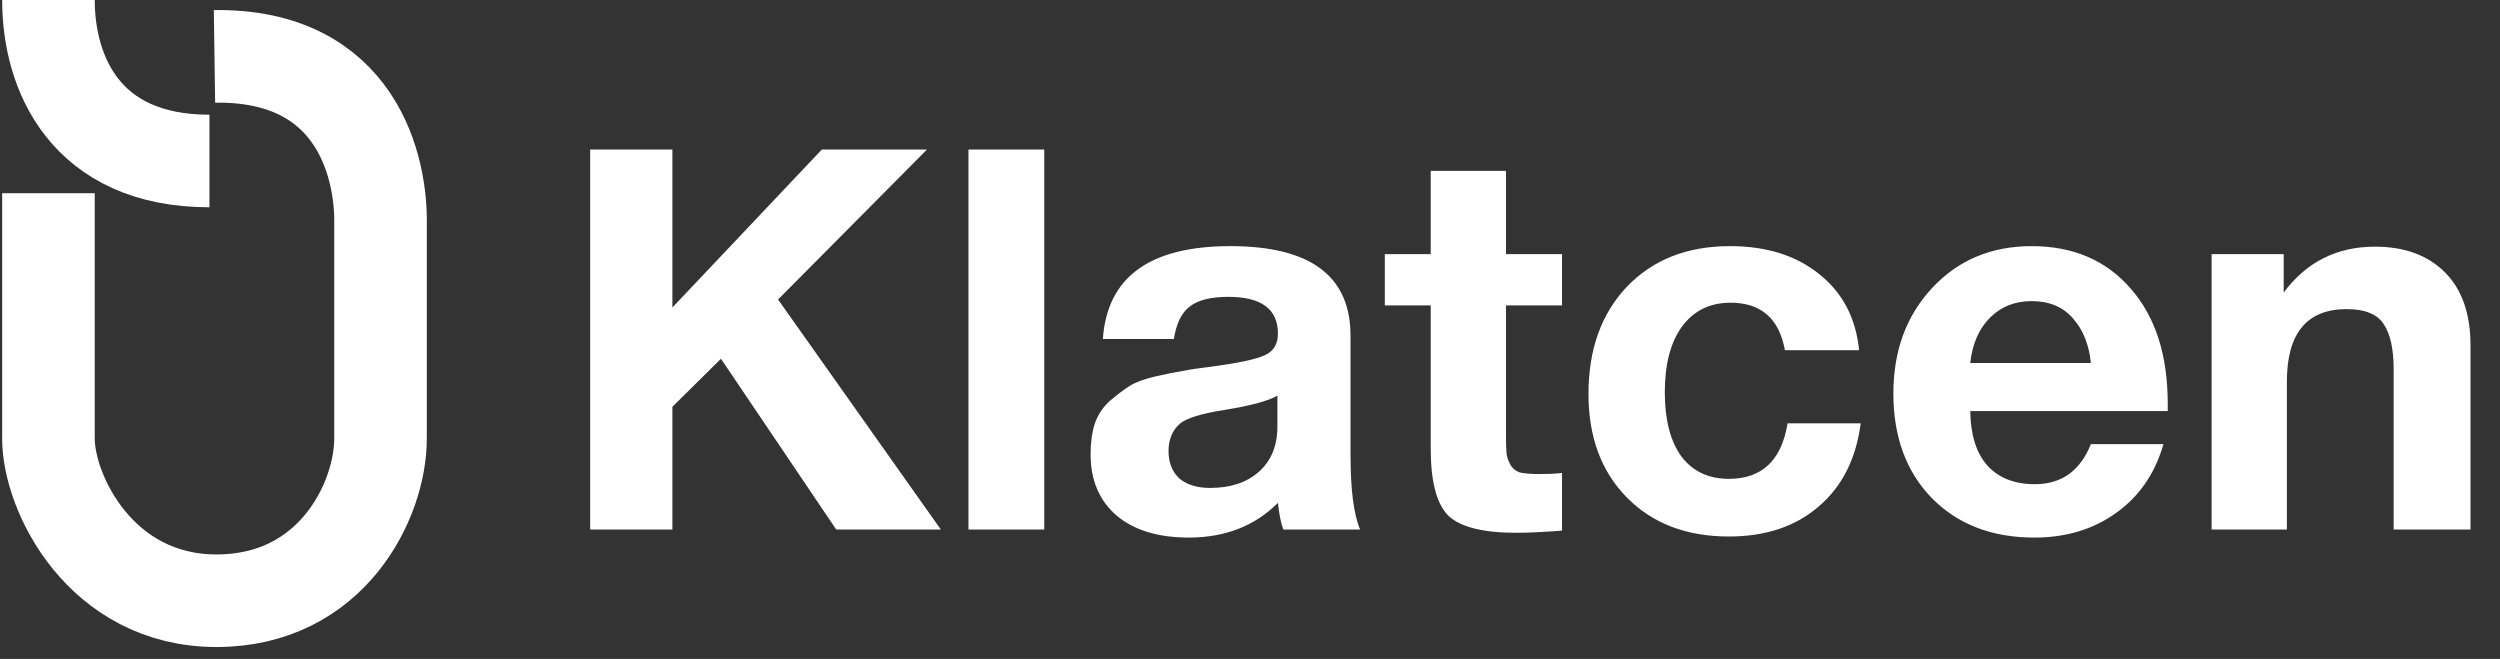
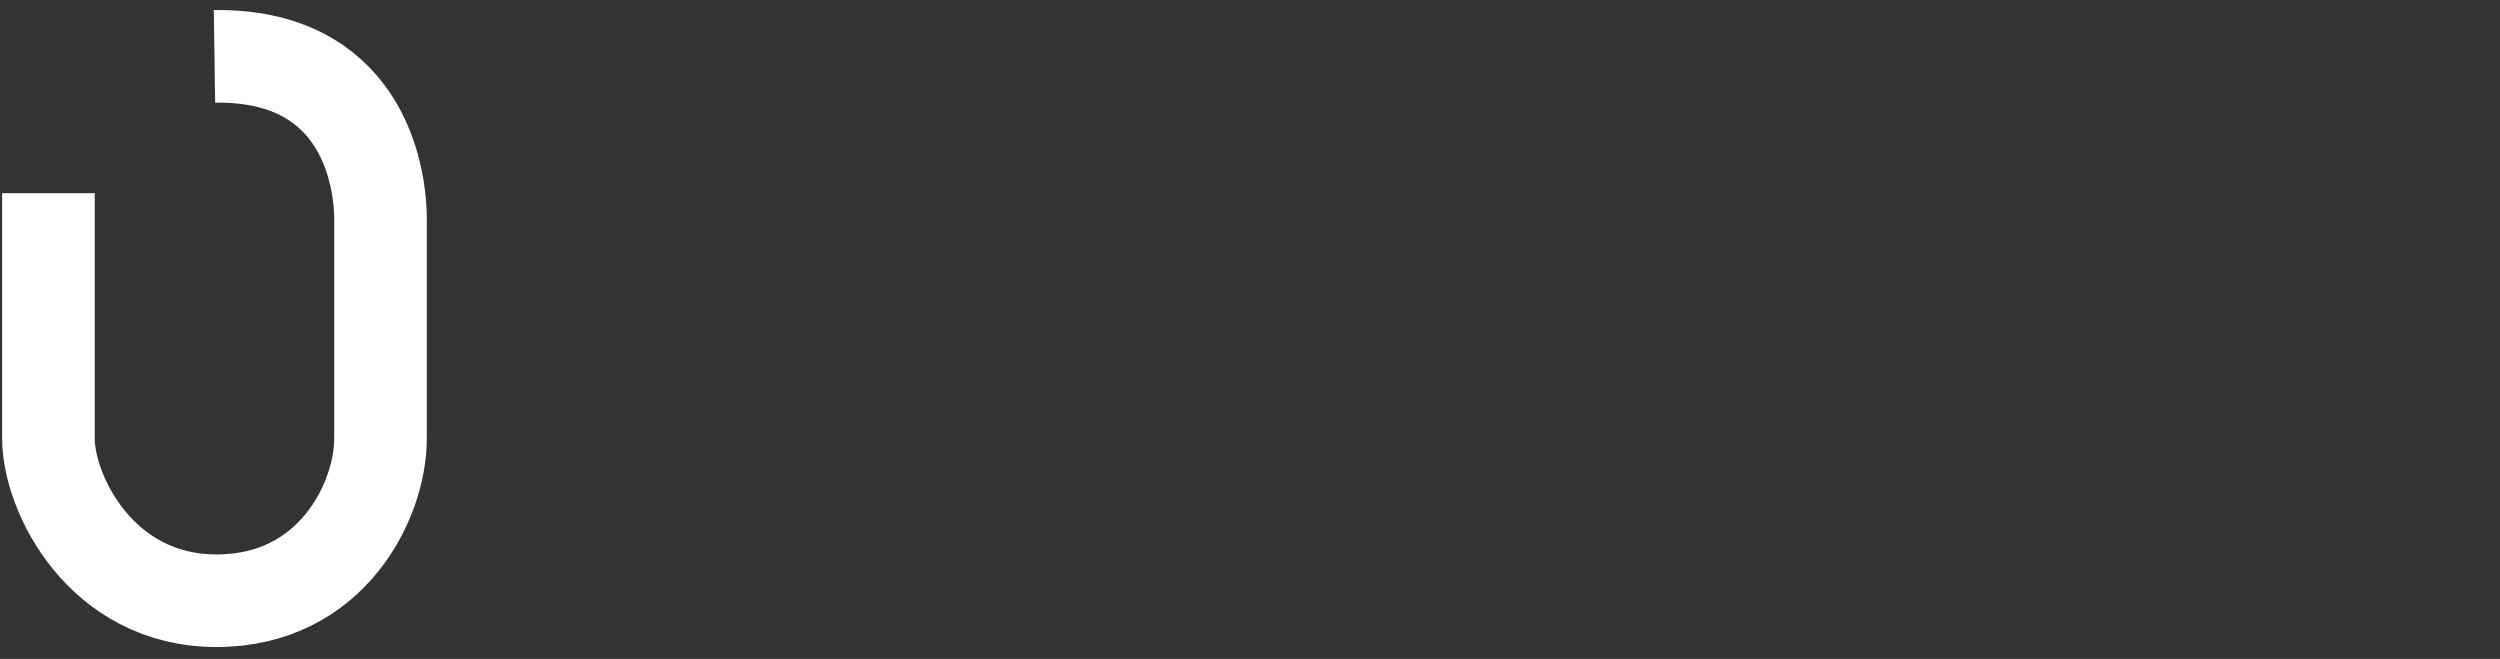
<svg xmlns="http://www.w3.org/2000/svg" width="774" height="204" viewBox="0 0 774 204" fill="none">
  <rect x="0" y="0" width="774" height="204" fill="#333333" stroke="none" />
-   <path d="M286.997 46.291L240.891 92.728L291.294 163.953H258.904L223.209 111.072L208.171 125.944V163.953H182.721V46.291H208.171V95.207L254.442 46.291H286.997ZM323.3 46.291V163.953H299.834V46.291H323.3ZM421.1 163.953H397.304C396.533 161.75 395.982 158.995 395.651 155.69C388.49 162.851 379.291 166.432 368.054 166.432C358.579 166.432 351.143 164.173 345.744 159.656C340.346 155.029 337.647 148.695 337.647 140.652C337.647 137.017 338.087 133.822 338.969 131.067C339.96 128.313 341.503 126 343.596 124.127C345.799 122.254 347.837 120.711 349.71 119.5C351.693 118.288 354.393 117.296 357.808 116.525C361.223 115.754 363.977 115.203 366.071 114.872C368.164 114.432 371.083 113.991 374.829 113.55C383.092 112.449 388.6 111.292 391.355 110.08C394.219 108.868 395.651 106.61 395.651 103.305C395.651 95.703 390.528 91.902 380.282 91.902C374.884 91.902 370.918 92.894 368.384 94.876C365.85 96.749 364.198 100.11 363.426 104.957H341.448C342.77 85.787 355.935 76.203 380.943 76.203C405.732 76.203 418.126 85.457 418.126 103.966V140.817C418.126 151.614 419.117 159.326 421.1 163.953ZM395.486 122.474C392.732 124.127 387.223 125.614 378.96 126.936C372.02 128.038 367.503 129.415 365.41 131.067C362.986 133.161 361.774 136.025 361.774 139.661C361.774 143.186 362.876 145.995 365.079 148.089C367.393 150.072 370.588 151.063 374.664 151.063C380.943 151.063 385.956 149.411 389.702 146.106C393.558 142.69 395.486 138.008 395.486 132.059V122.474ZM483.603 78.681V94.546H466.251V134.703C466.251 137.237 466.306 139.11 466.417 140.322C466.527 141.423 466.912 142.58 467.573 143.792C468.234 145.004 469.226 145.83 470.548 146.271C471.98 146.601 473.963 146.767 476.497 146.767C479.361 146.767 481.73 146.656 483.603 146.436V164.284C477.874 164.724 473.137 164.945 469.391 164.945C459.145 164.945 452.149 163.182 448.404 159.656C444.768 156.021 442.95 149.08 442.95 138.834V94.546H428.738V78.681H442.95V52.902H466.251V78.681H483.603ZM576.074 131.067C574.641 142.084 570.29 150.678 563.018 156.847C555.857 163.017 546.603 166.101 535.256 166.101C522.145 166.101 511.624 162.08 503.692 154.038C495.76 145.995 491.793 135.309 491.793 121.978C491.793 108.207 495.76 97.135 503.692 88.762C511.734 80.389 522.366 76.203 535.586 76.203C546.934 76.203 556.188 79.122 563.349 84.961C570.51 90.69 574.586 98.512 575.578 108.427H552.607C550.845 98.622 545.226 93.72 535.751 93.72C529.361 93.72 524.349 96.199 520.713 101.156C517.188 106.004 515.425 112.779 515.425 121.483C515.425 129.966 517.133 136.576 520.548 141.313C524.073 145.94 528.976 148.254 535.256 148.254C545.501 148.254 551.561 142.525 553.434 131.067H576.074ZM669.809 137.512C667.165 146.656 662.263 153.762 655.102 158.83C648.051 163.898 639.623 166.432 629.818 166.432C616.707 166.432 606.131 162.356 598.089 154.203C590.156 146.05 586.19 135.254 586.19 121.813C586.19 108.593 590.211 97.686 598.254 89.093C606.296 80.499 616.542 76.203 628.991 76.203C641.881 76.203 652.127 80.609 659.729 89.423C667.33 98.126 671.131 109.97 671.131 124.953V127.267H609.987C610.097 134.648 611.86 140.267 615.275 144.123C618.801 147.978 623.703 149.906 629.983 149.906C638.246 149.906 644.029 145.775 647.335 137.512H669.809ZM647.335 112.394C646.784 106.775 644.966 102.203 641.881 98.677C638.796 95.042 634.5 93.224 628.991 93.224C623.813 93.224 619.517 94.932 616.101 98.347C612.686 101.762 610.648 106.444 609.987 112.394H647.335ZM764.867 163.953H741.07V114.211C741.07 108.152 740.079 103.58 738.096 100.495C736.113 97.3 732.257 95.703 726.528 95.703C714.189 95.703 708.019 103.194 708.019 118.177V163.953H684.718V78.681H707.028V90.58C714.079 81.105 723.498 76.368 735.286 76.368C744.431 76.368 751.647 79.012 756.935 84.3C762.223 89.588 764.867 97.135 764.867 106.94V163.953Z" fill="white" />
  <path d="M15 59.823V135.828C15 152.661 31.2 185.986 67.027 185.986C102.853 185.986 117.807 154.841 117.807 135.828V69.783C118.222 52.025 110.642 16.822 66.403 17.454" stroke="white" stroke-width="28.661" />
-   <path d="M15 0C15 22.431 26.215 49.846 64.846 49.846" stroke="white" stroke-width="28.661" />
</svg>